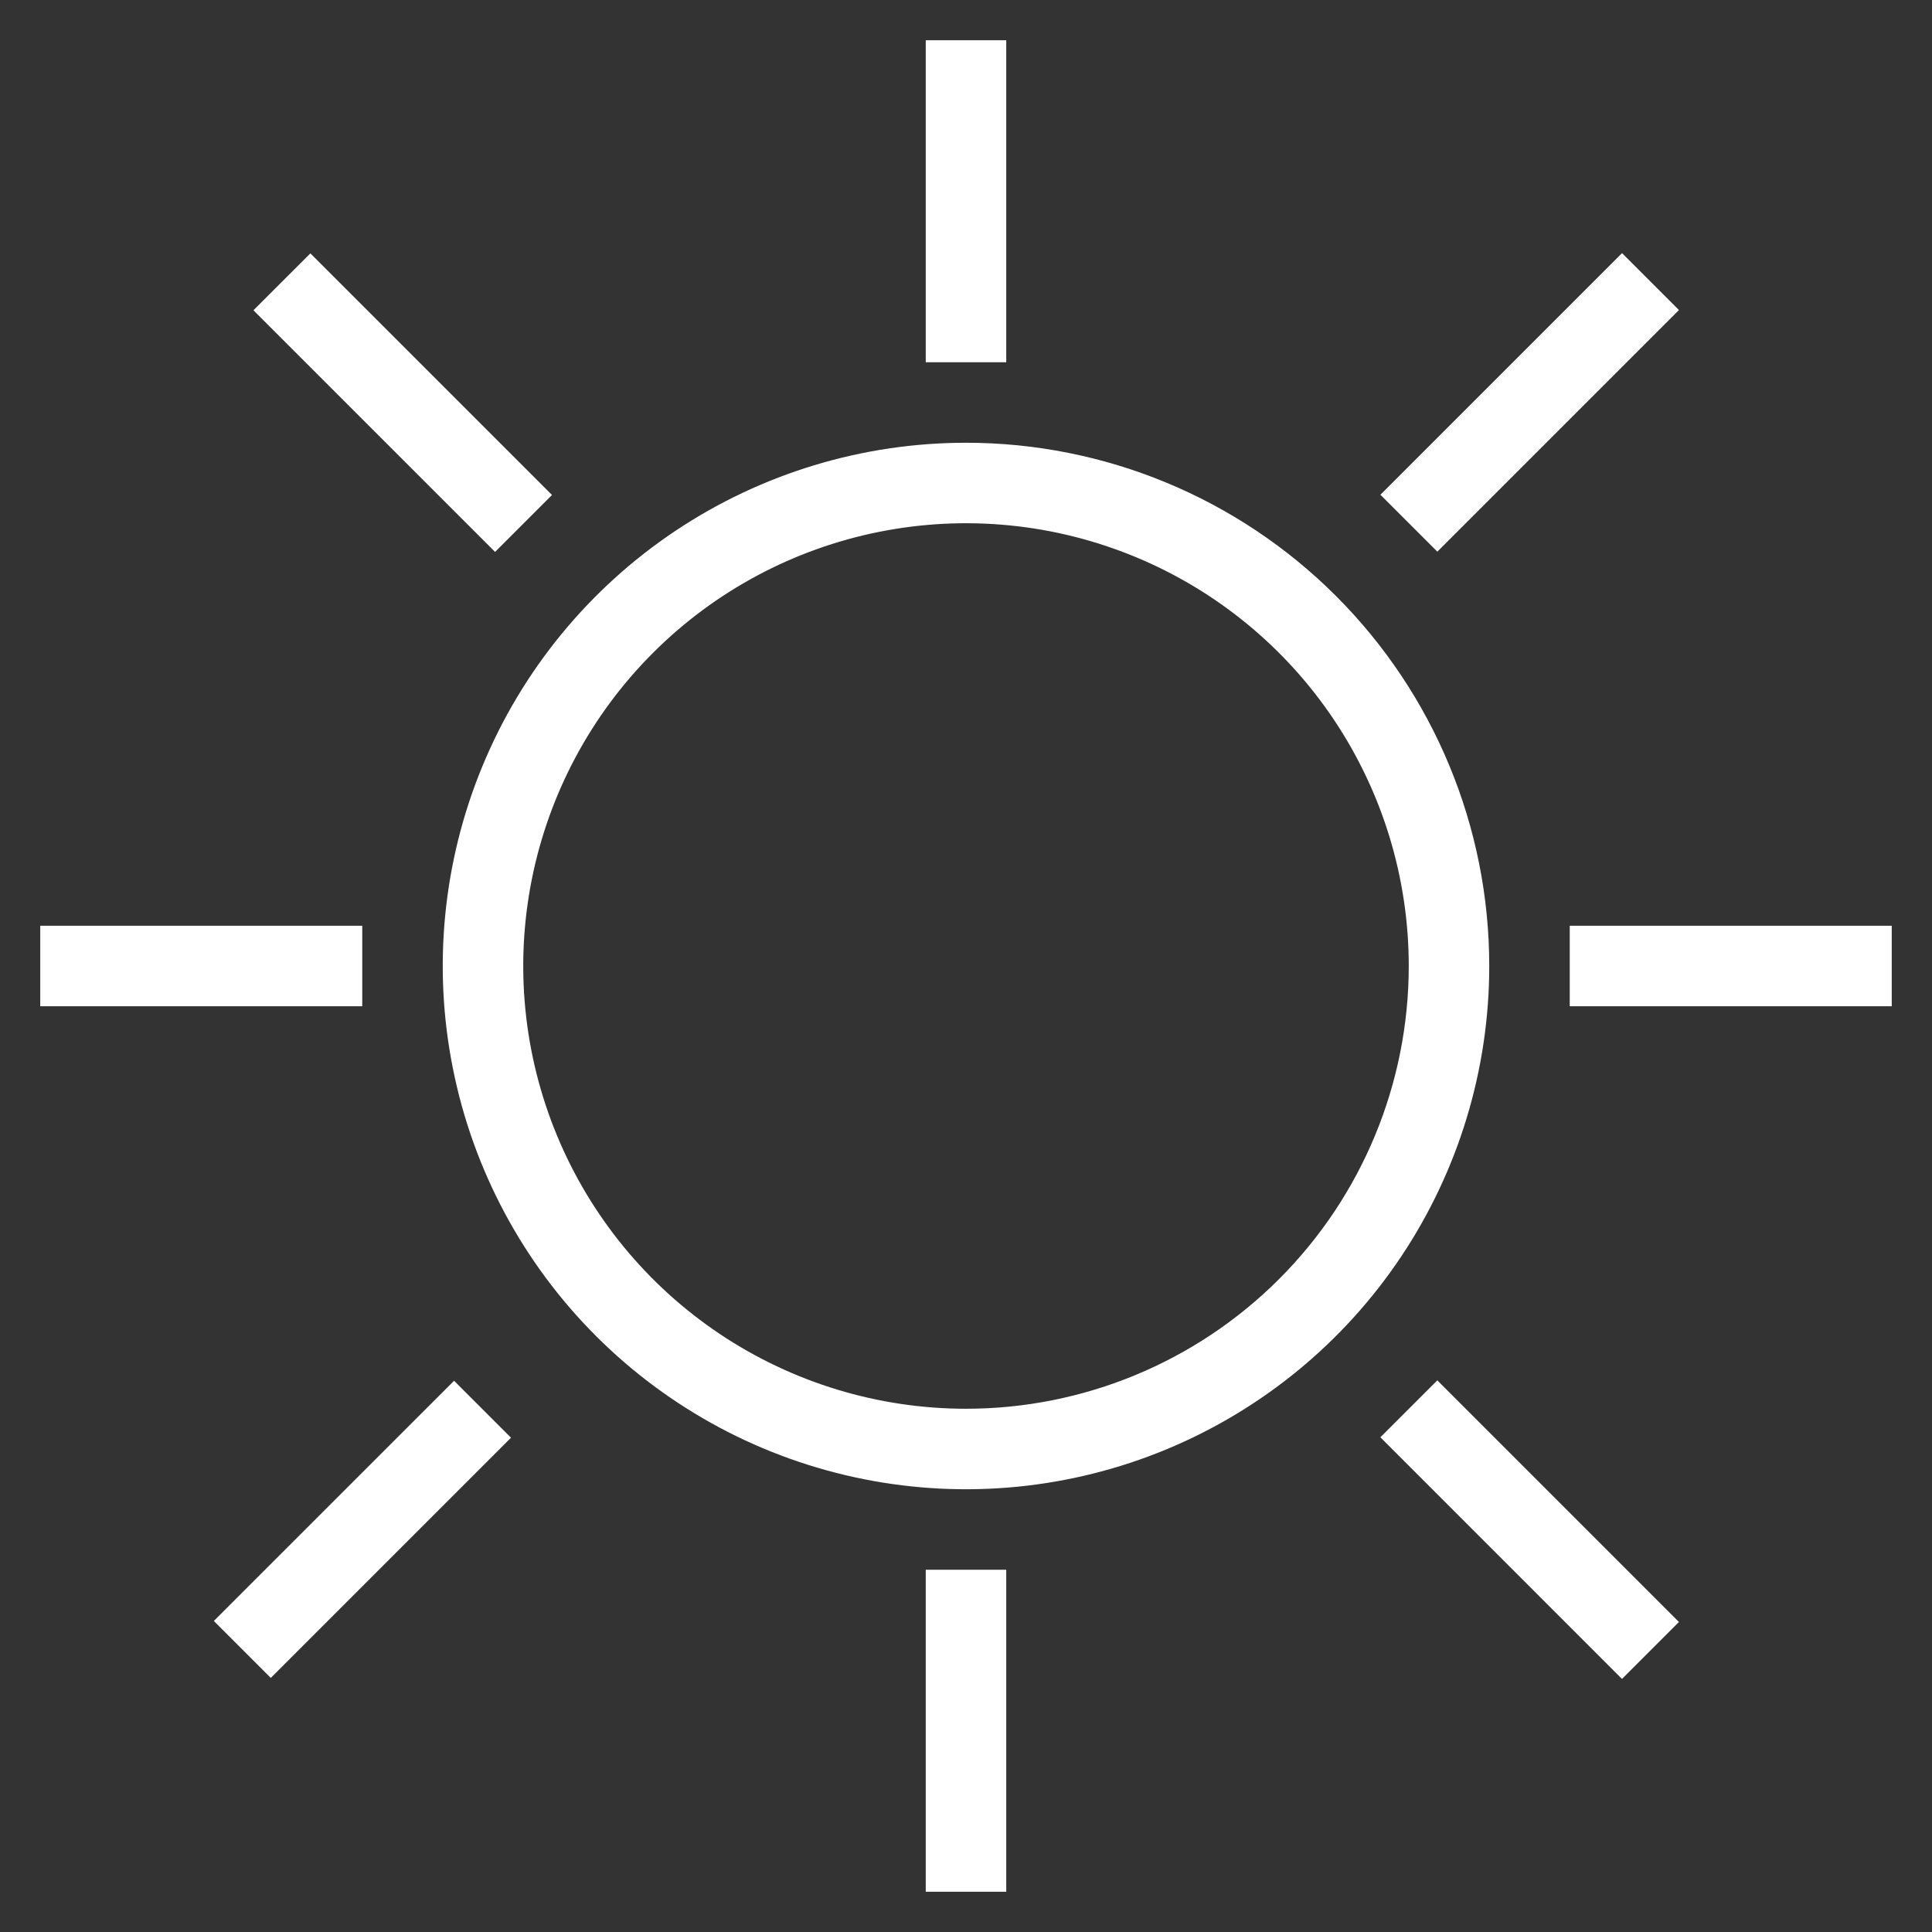
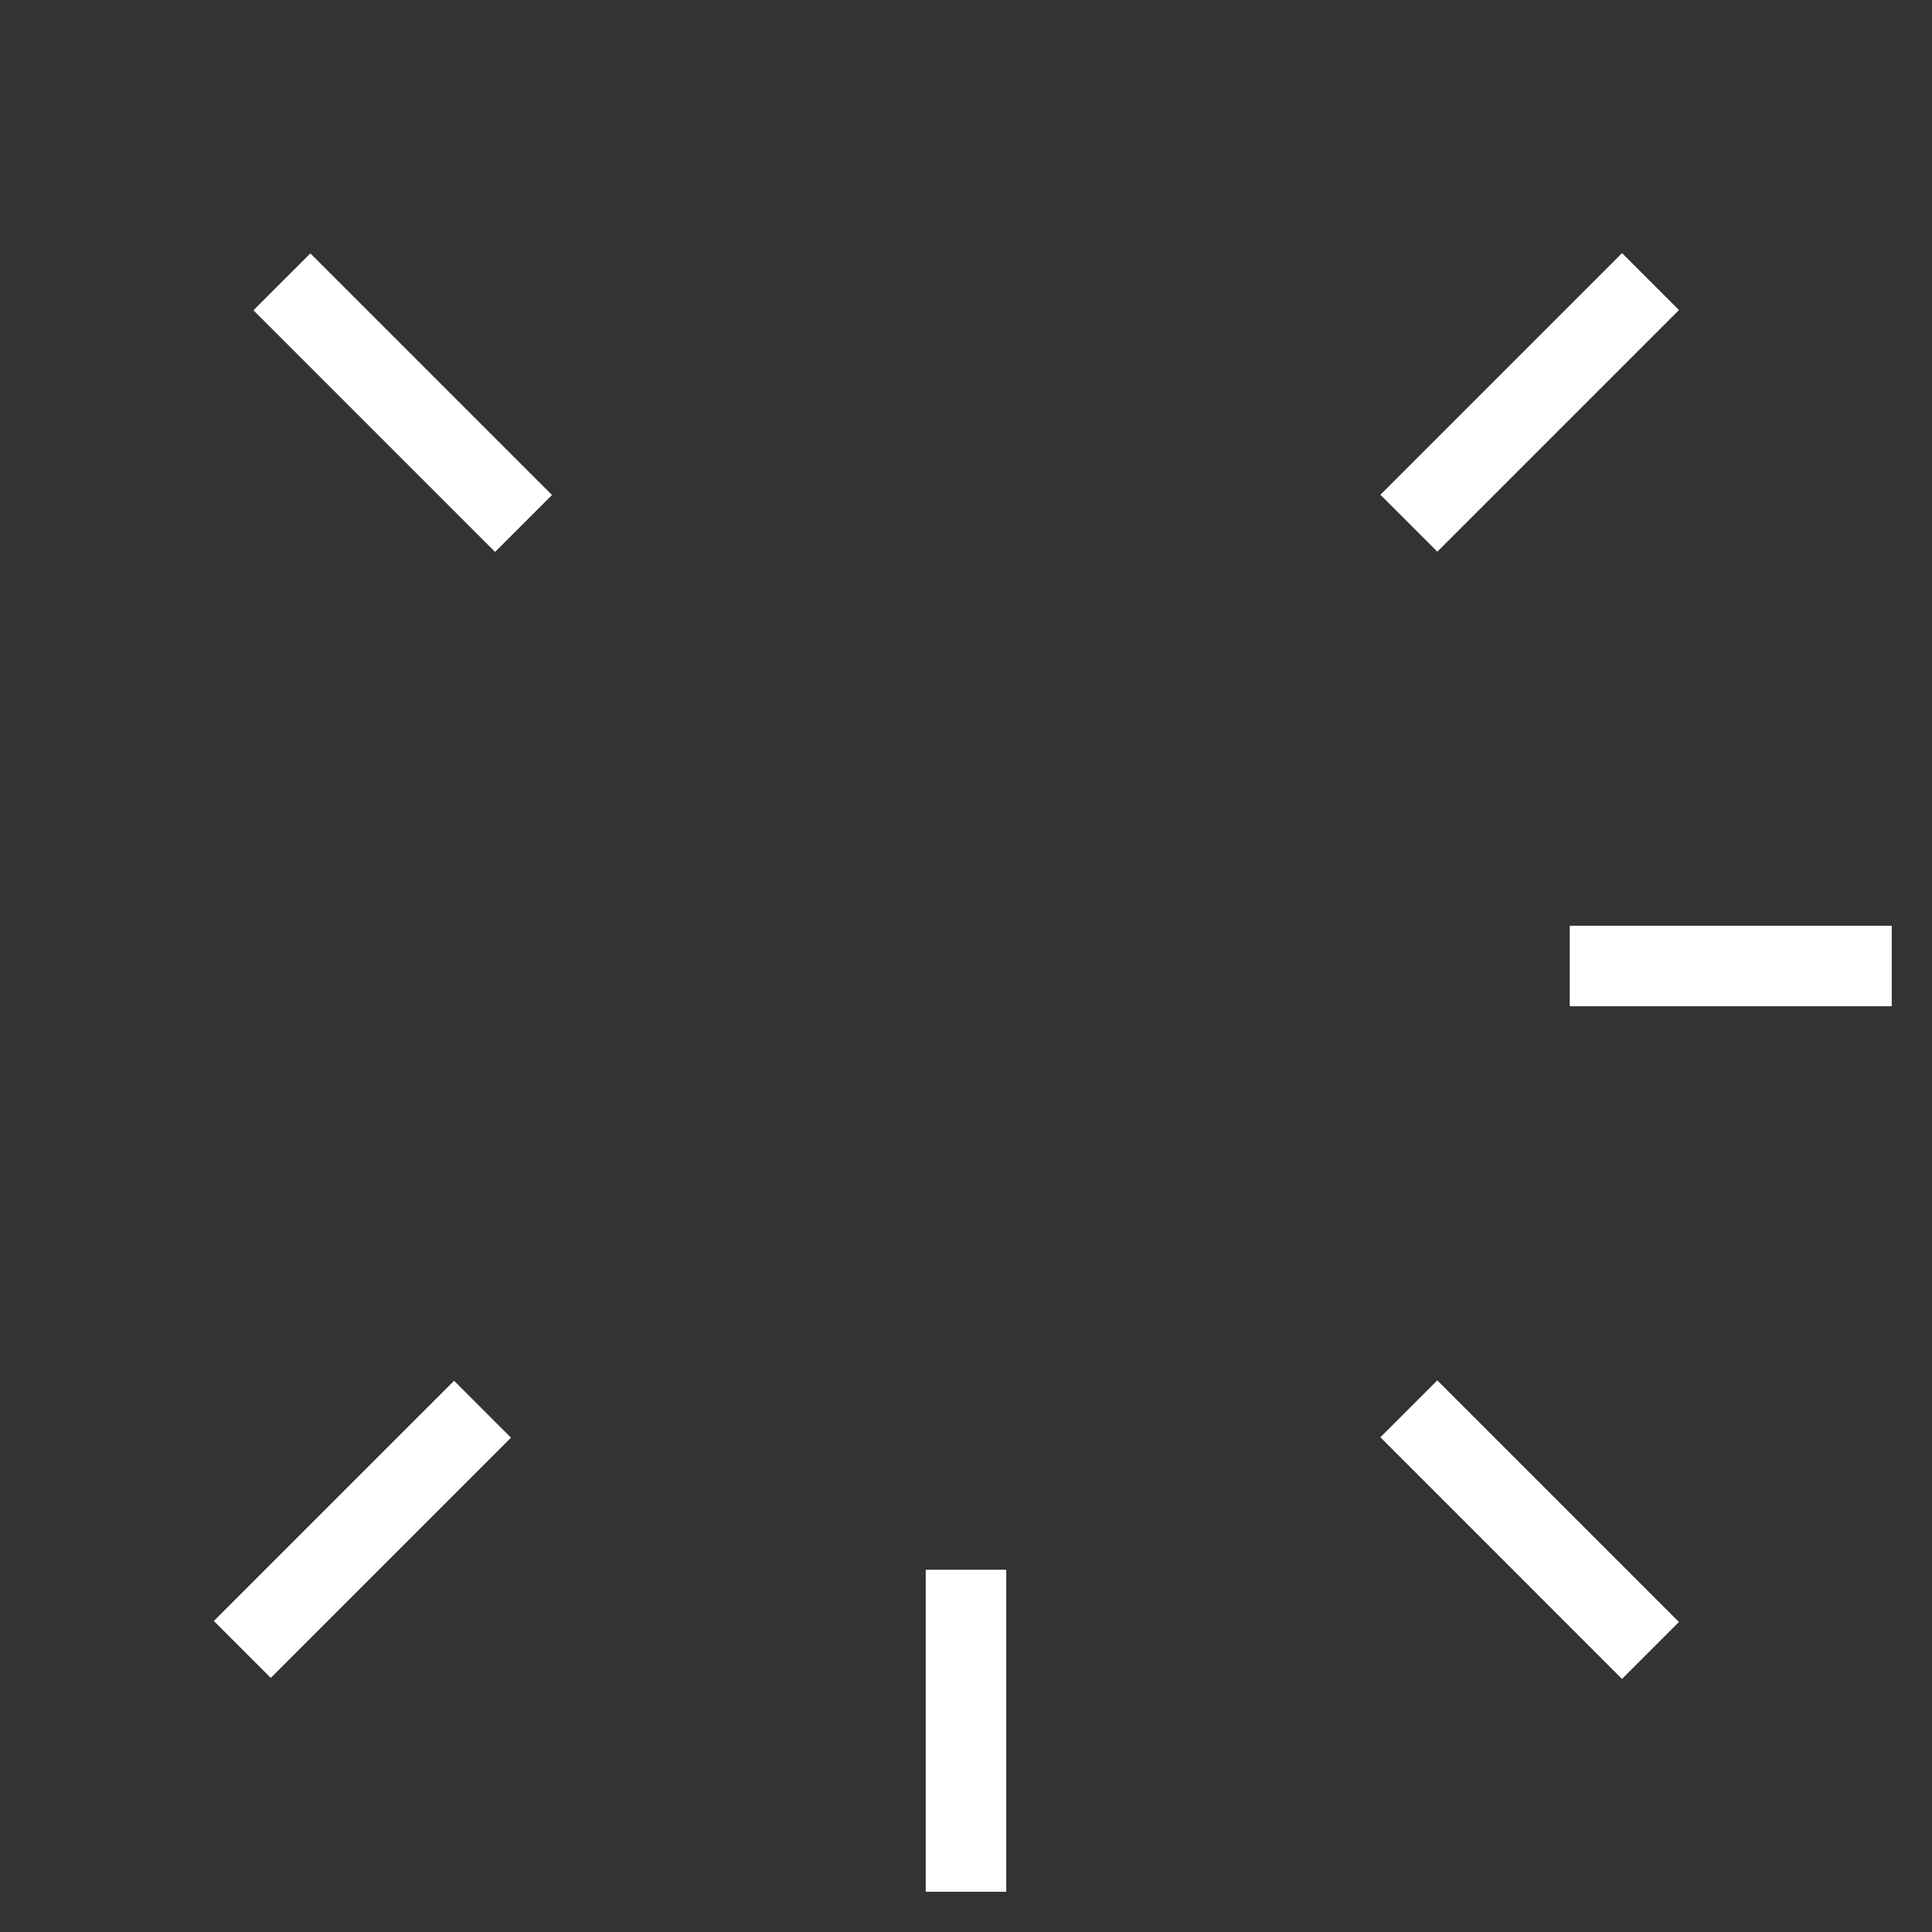
<svg xmlns="http://www.w3.org/2000/svg" width="72" height="72" viewBox="0 0 72 72" fill="none">
  <rect x="0" y="0" width="72" height="72" fill="#333333" stroke="none" />
-   <path d="M36 16.5C32.143 16.5 28.373 17.644 25.166 19.786C21.96 21.929 19.46 24.974 17.984 28.538C16.508 32.101 16.122 36.022 16.875 39.804C17.627 43.587 19.484 47.062 22.211 49.789C24.939 52.516 28.413 54.373 32.196 55.125C35.978 55.878 39.899 55.492 43.462 54.016C47.026 52.54 50.071 50.04 52.214 46.834C54.356 43.627 55.5 39.857 55.5 36C55.5 30.828 53.446 25.868 49.789 22.211C46.132 18.555 41.172 16.5 36 16.5V16.5ZM36 52.5C32.737 52.5 29.547 51.532 26.833 49.719C24.12 47.906 22.005 45.329 20.756 42.314C19.507 39.299 19.18 35.982 19.817 32.781C20.454 29.58 22.025 26.64 24.333 24.333C26.64 22.025 29.58 20.454 32.781 19.817C35.982 19.18 39.299 19.507 42.314 20.756C45.329 22.005 47.906 24.12 49.719 26.833C51.532 29.547 52.5 32.737 52.5 36C52.5 40.376 50.762 44.573 47.667 47.667C44.573 50.762 40.376 52.5 36 52.5Z" fill="white" />
-   <path d="M37.5 1.5H34.5V13.5H37.5V1.5Z" fill="white" />
  <path d="M11.567 9.442L9.445 11.563L18.45 20.569L20.572 18.447L11.567 9.442Z" fill="white" />
-   <path d="M13.5 34.5H1.5V37.5H13.5V34.5Z" fill="white" />
+   <path d="M13.5 34.5V37.5H13.5V34.5Z" fill="white" />
  <path d="M16.922 51.457L7.969 60.409L10.091 62.531L19.043 53.579L16.922 51.457Z" fill="white" />
  <path d="M37.5 58.5H34.5V70.5H37.5V58.5Z" fill="white" />
  <path d="M53.564 51.442L51.442 53.563L60.447 62.569L62.569 60.447L53.564 51.442Z" fill="white" />
  <path d="M70.5 34.5H58.5V37.5H70.5V34.5Z" fill="white" />
  <path d="M60.449 9.433L51.444 18.438L53.565 20.559L62.57 11.554L60.449 9.433Z" fill="white" />
</svg>